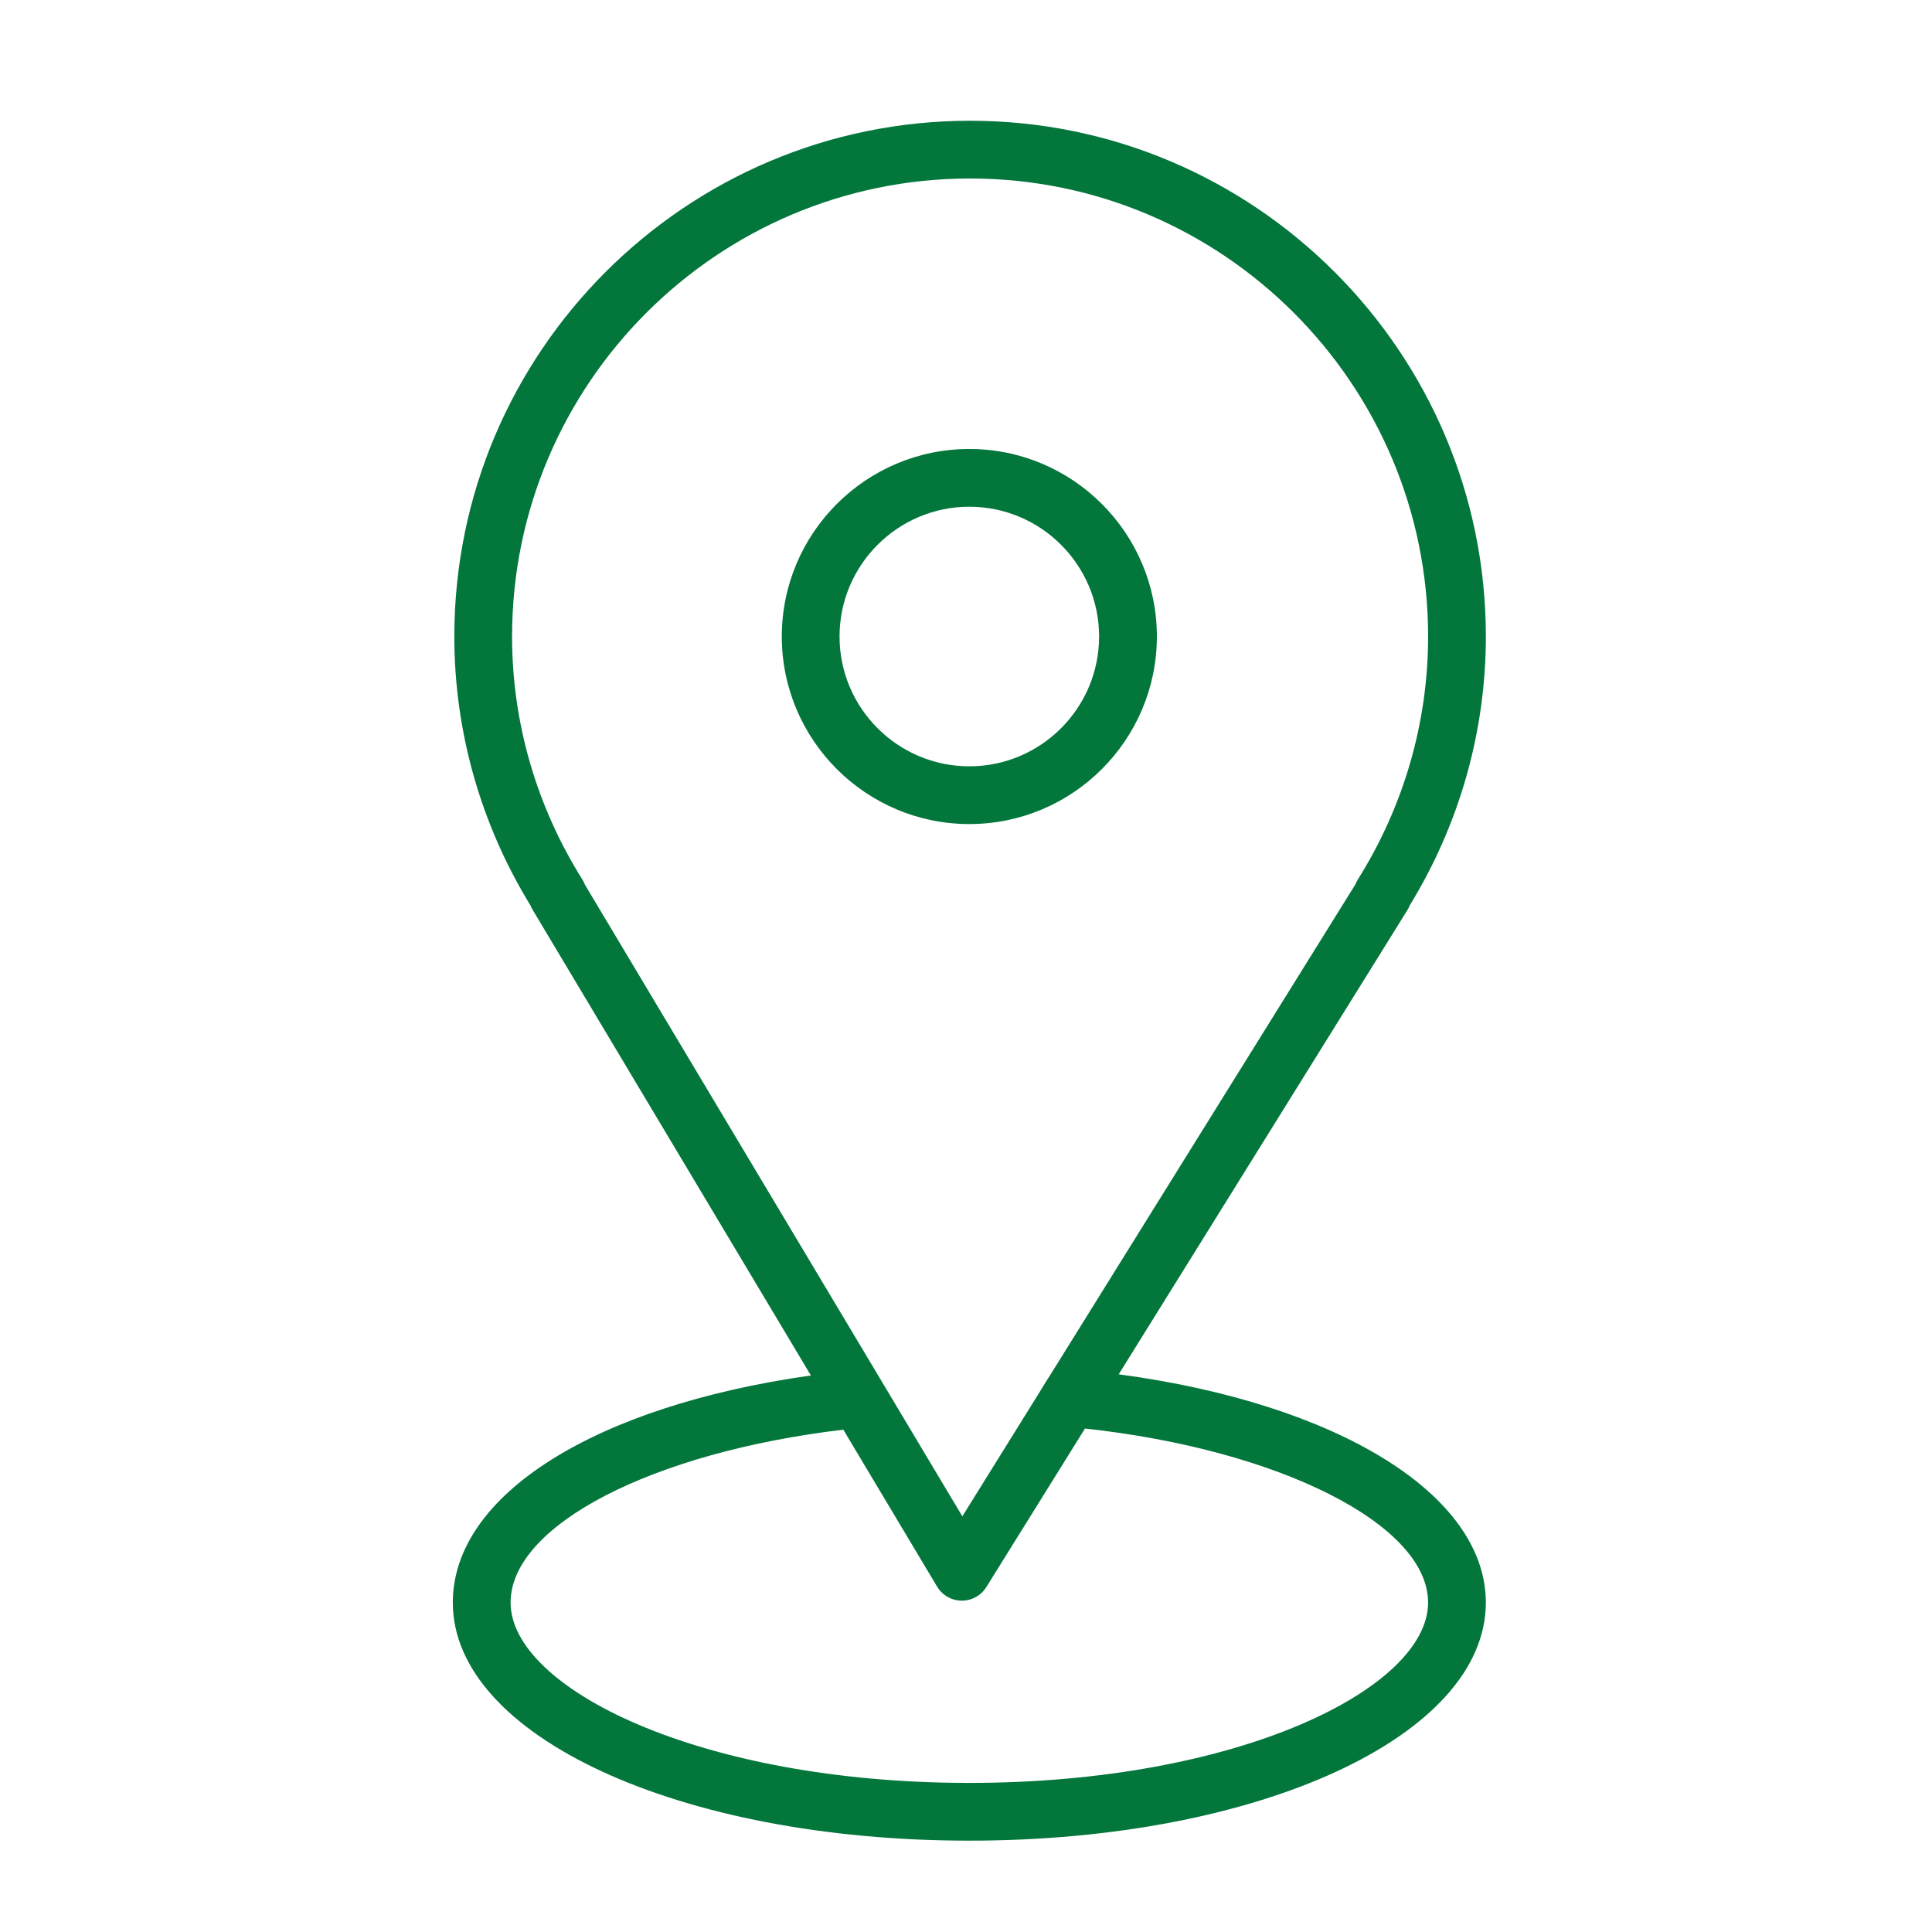
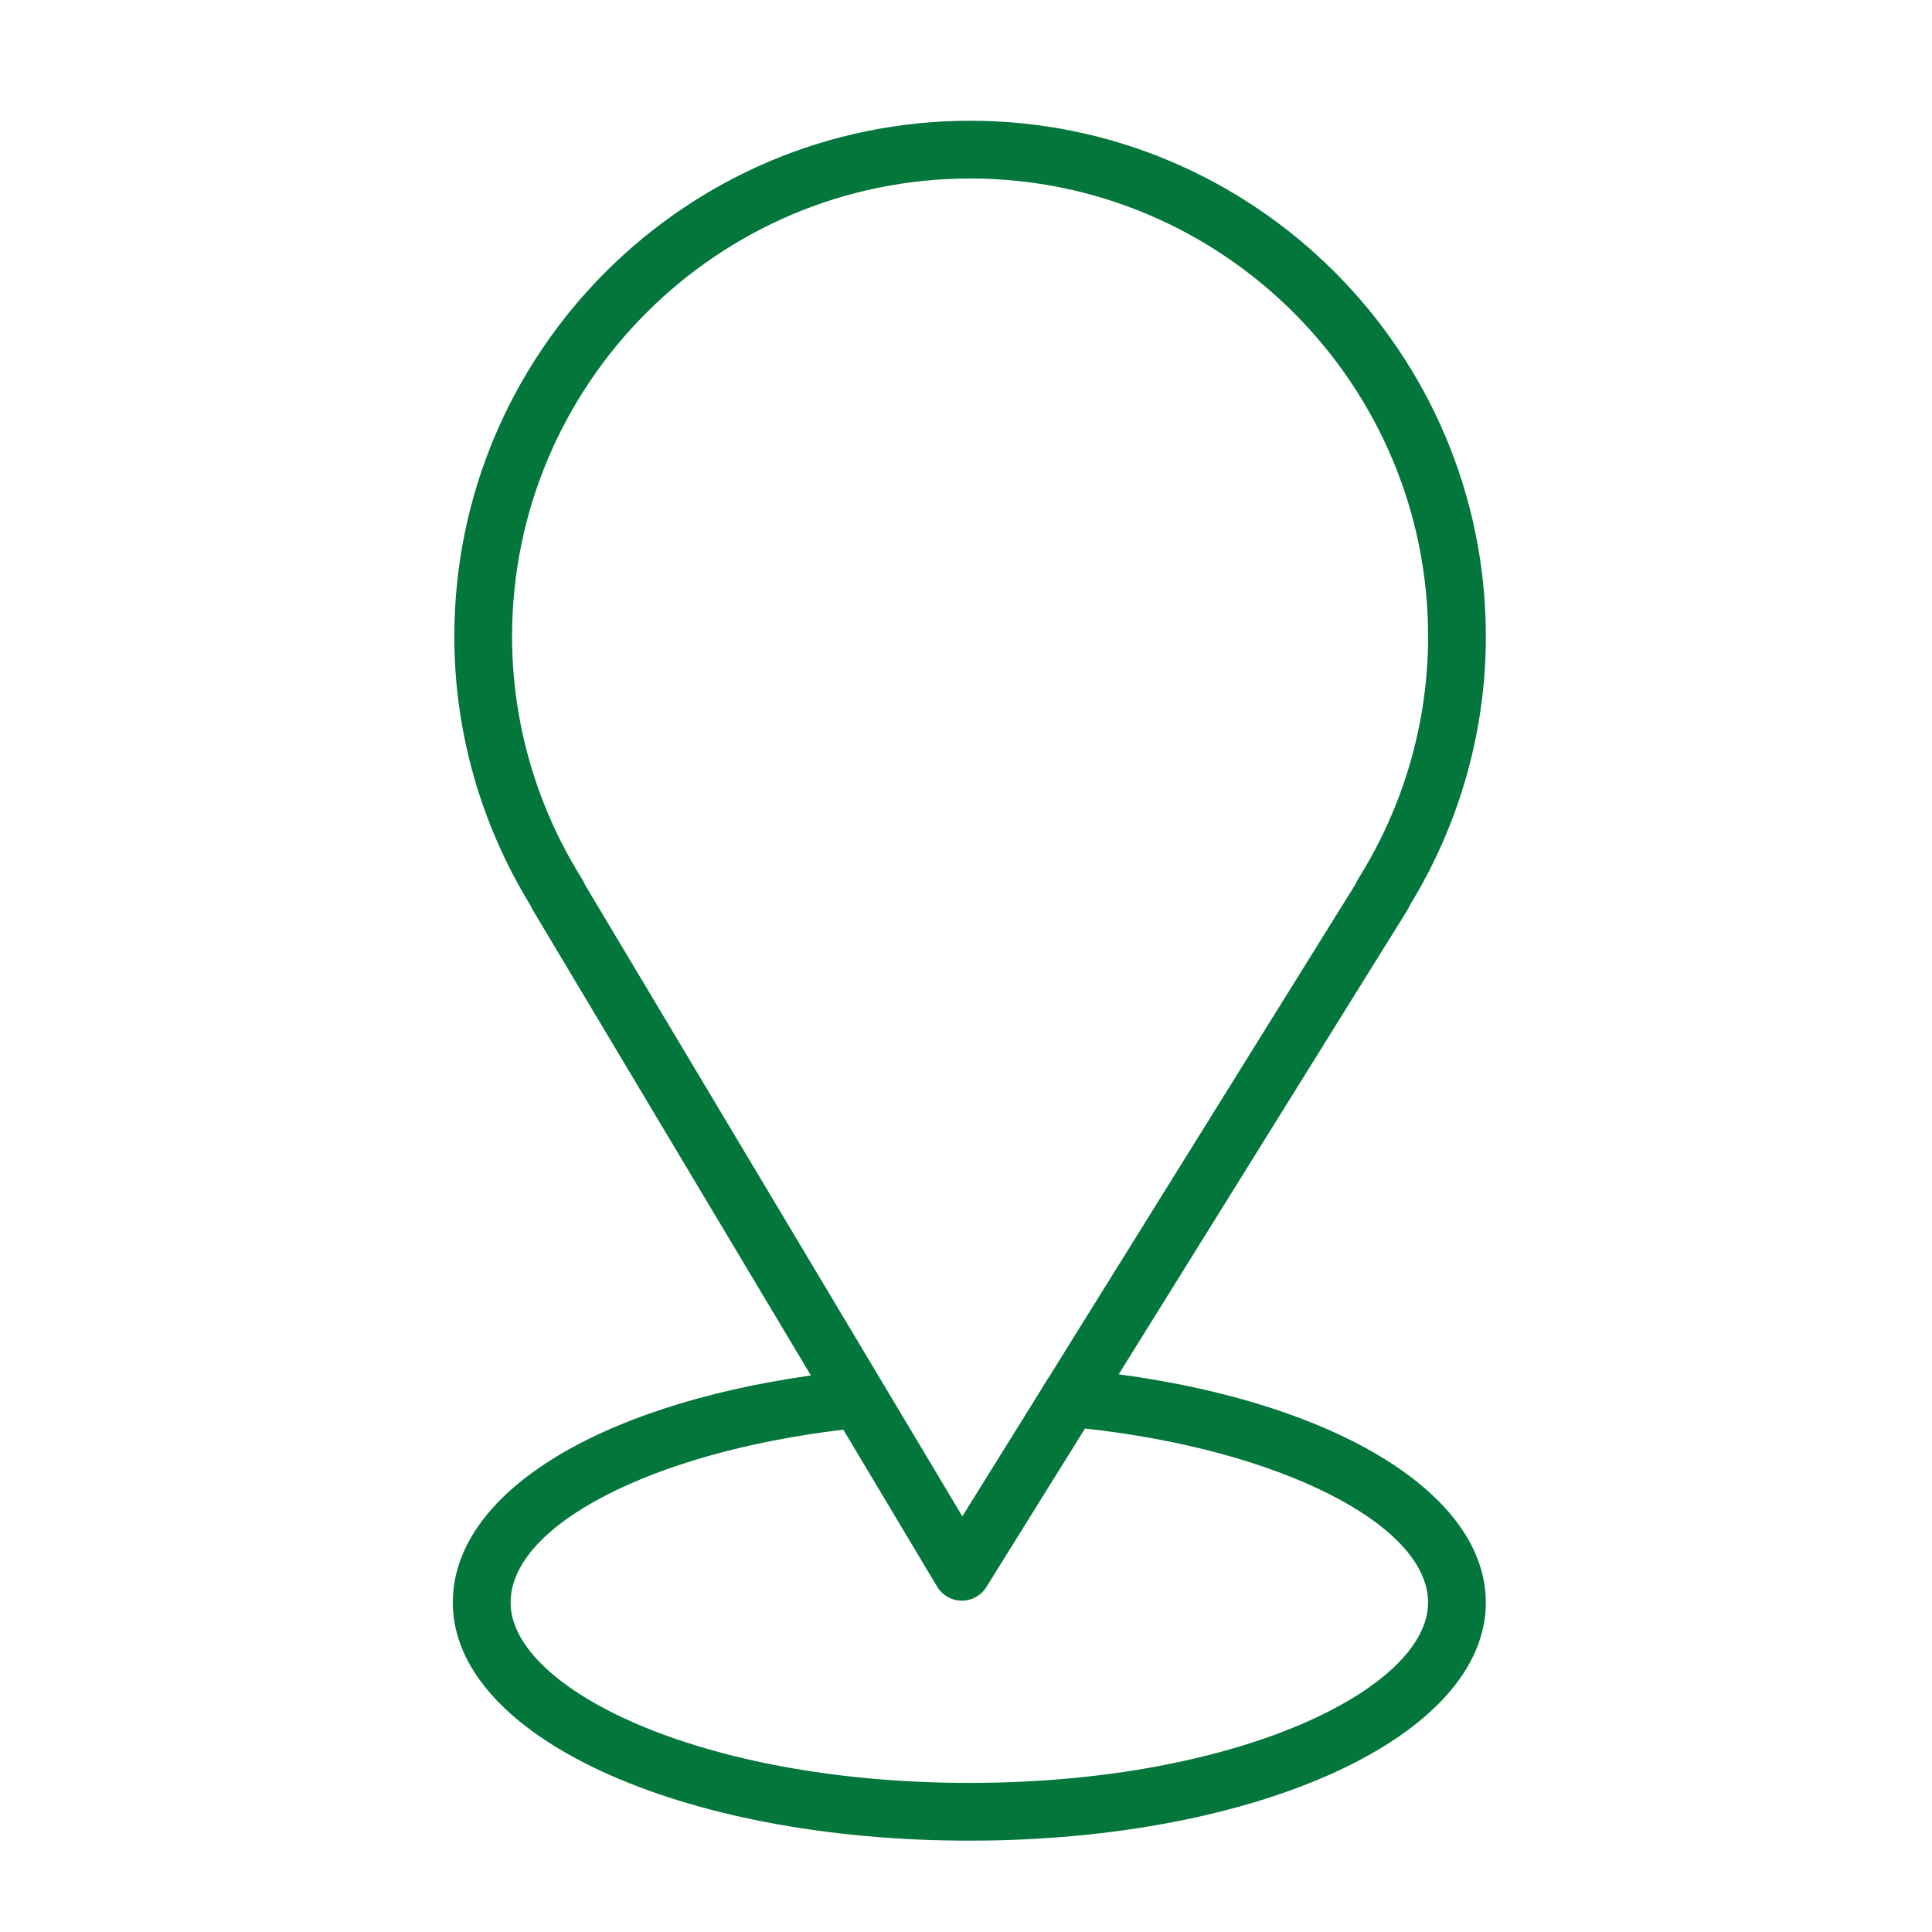
<svg xmlns="http://www.w3.org/2000/svg" width="64" height="64" viewBox="0 0 64 64" fill="none">
  <path d="M37.059 45.526L46.62 30.151C46.651 30.101 46.678 30.049 46.698 29.994C48.349 27.302 49.221 24.226 49.221 21.085C49.221 11.665 41.556 4 32.136 4C22.715 4 15.05 11.665 15.05 21.085C15.05 24.226 15.923 27.304 17.575 29.998C17.594 30.045 17.617 30.091 17.643 30.136L26.862 45.564C19.706 46.575 15 49.518 15 53.087C15 57.51 22.516 60.974 32.11 60.974C41.705 60.974 49.22 57.51 49.22 53.087C49.221 49.501 44.296 46.493 37.059 45.526ZM19.293 29.137C17.768 26.71 16.963 23.927 16.963 21.085C16.963 12.719 23.769 5.913 32.136 5.913C40.502 5.913 47.308 12.719 47.308 21.085C47.308 23.928 46.502 26.712 44.979 29.137C44.947 29.188 44.921 29.24 44.9 29.295L34.798 45.537C34.646 45.77 34.616 45.823 34.43 46.128L31.879 50.23L19.378 29.309C19.356 29.249 19.327 29.191 19.293 29.137ZM32.111 59.061C23.155 59.061 16.914 55.912 16.914 53.087C16.914 50.524 21.614 48.108 27.936 47.36L31.042 52.558C31.213 52.844 31.521 53.021 31.854 53.024C31.857 53.024 31.86 53.024 31.863 53.024C32.193 53.024 32.501 52.853 32.675 52.572L35.941 47.322C42.363 48.018 47.307 50.495 47.307 53.087C47.308 55.913 41.067 59.061 32.111 59.061Z" fill="#03763C" />
-   <path d="M38.323 21.085C38.323 17.66 35.536 14.873 32.11 14.873C28.685 14.873 25.898 17.66 25.898 21.085C25.898 24.511 28.685 27.298 32.11 27.298C35.536 27.298 38.323 24.511 38.323 21.085ZM27.811 21.085C27.811 18.715 29.74 16.786 32.11 16.786C34.481 16.786 36.409 18.715 36.409 21.085C36.409 23.456 34.481 25.385 32.11 25.385C29.739 25.385 27.811 23.456 27.811 21.085Z" fill="#03763C" />
</svg>